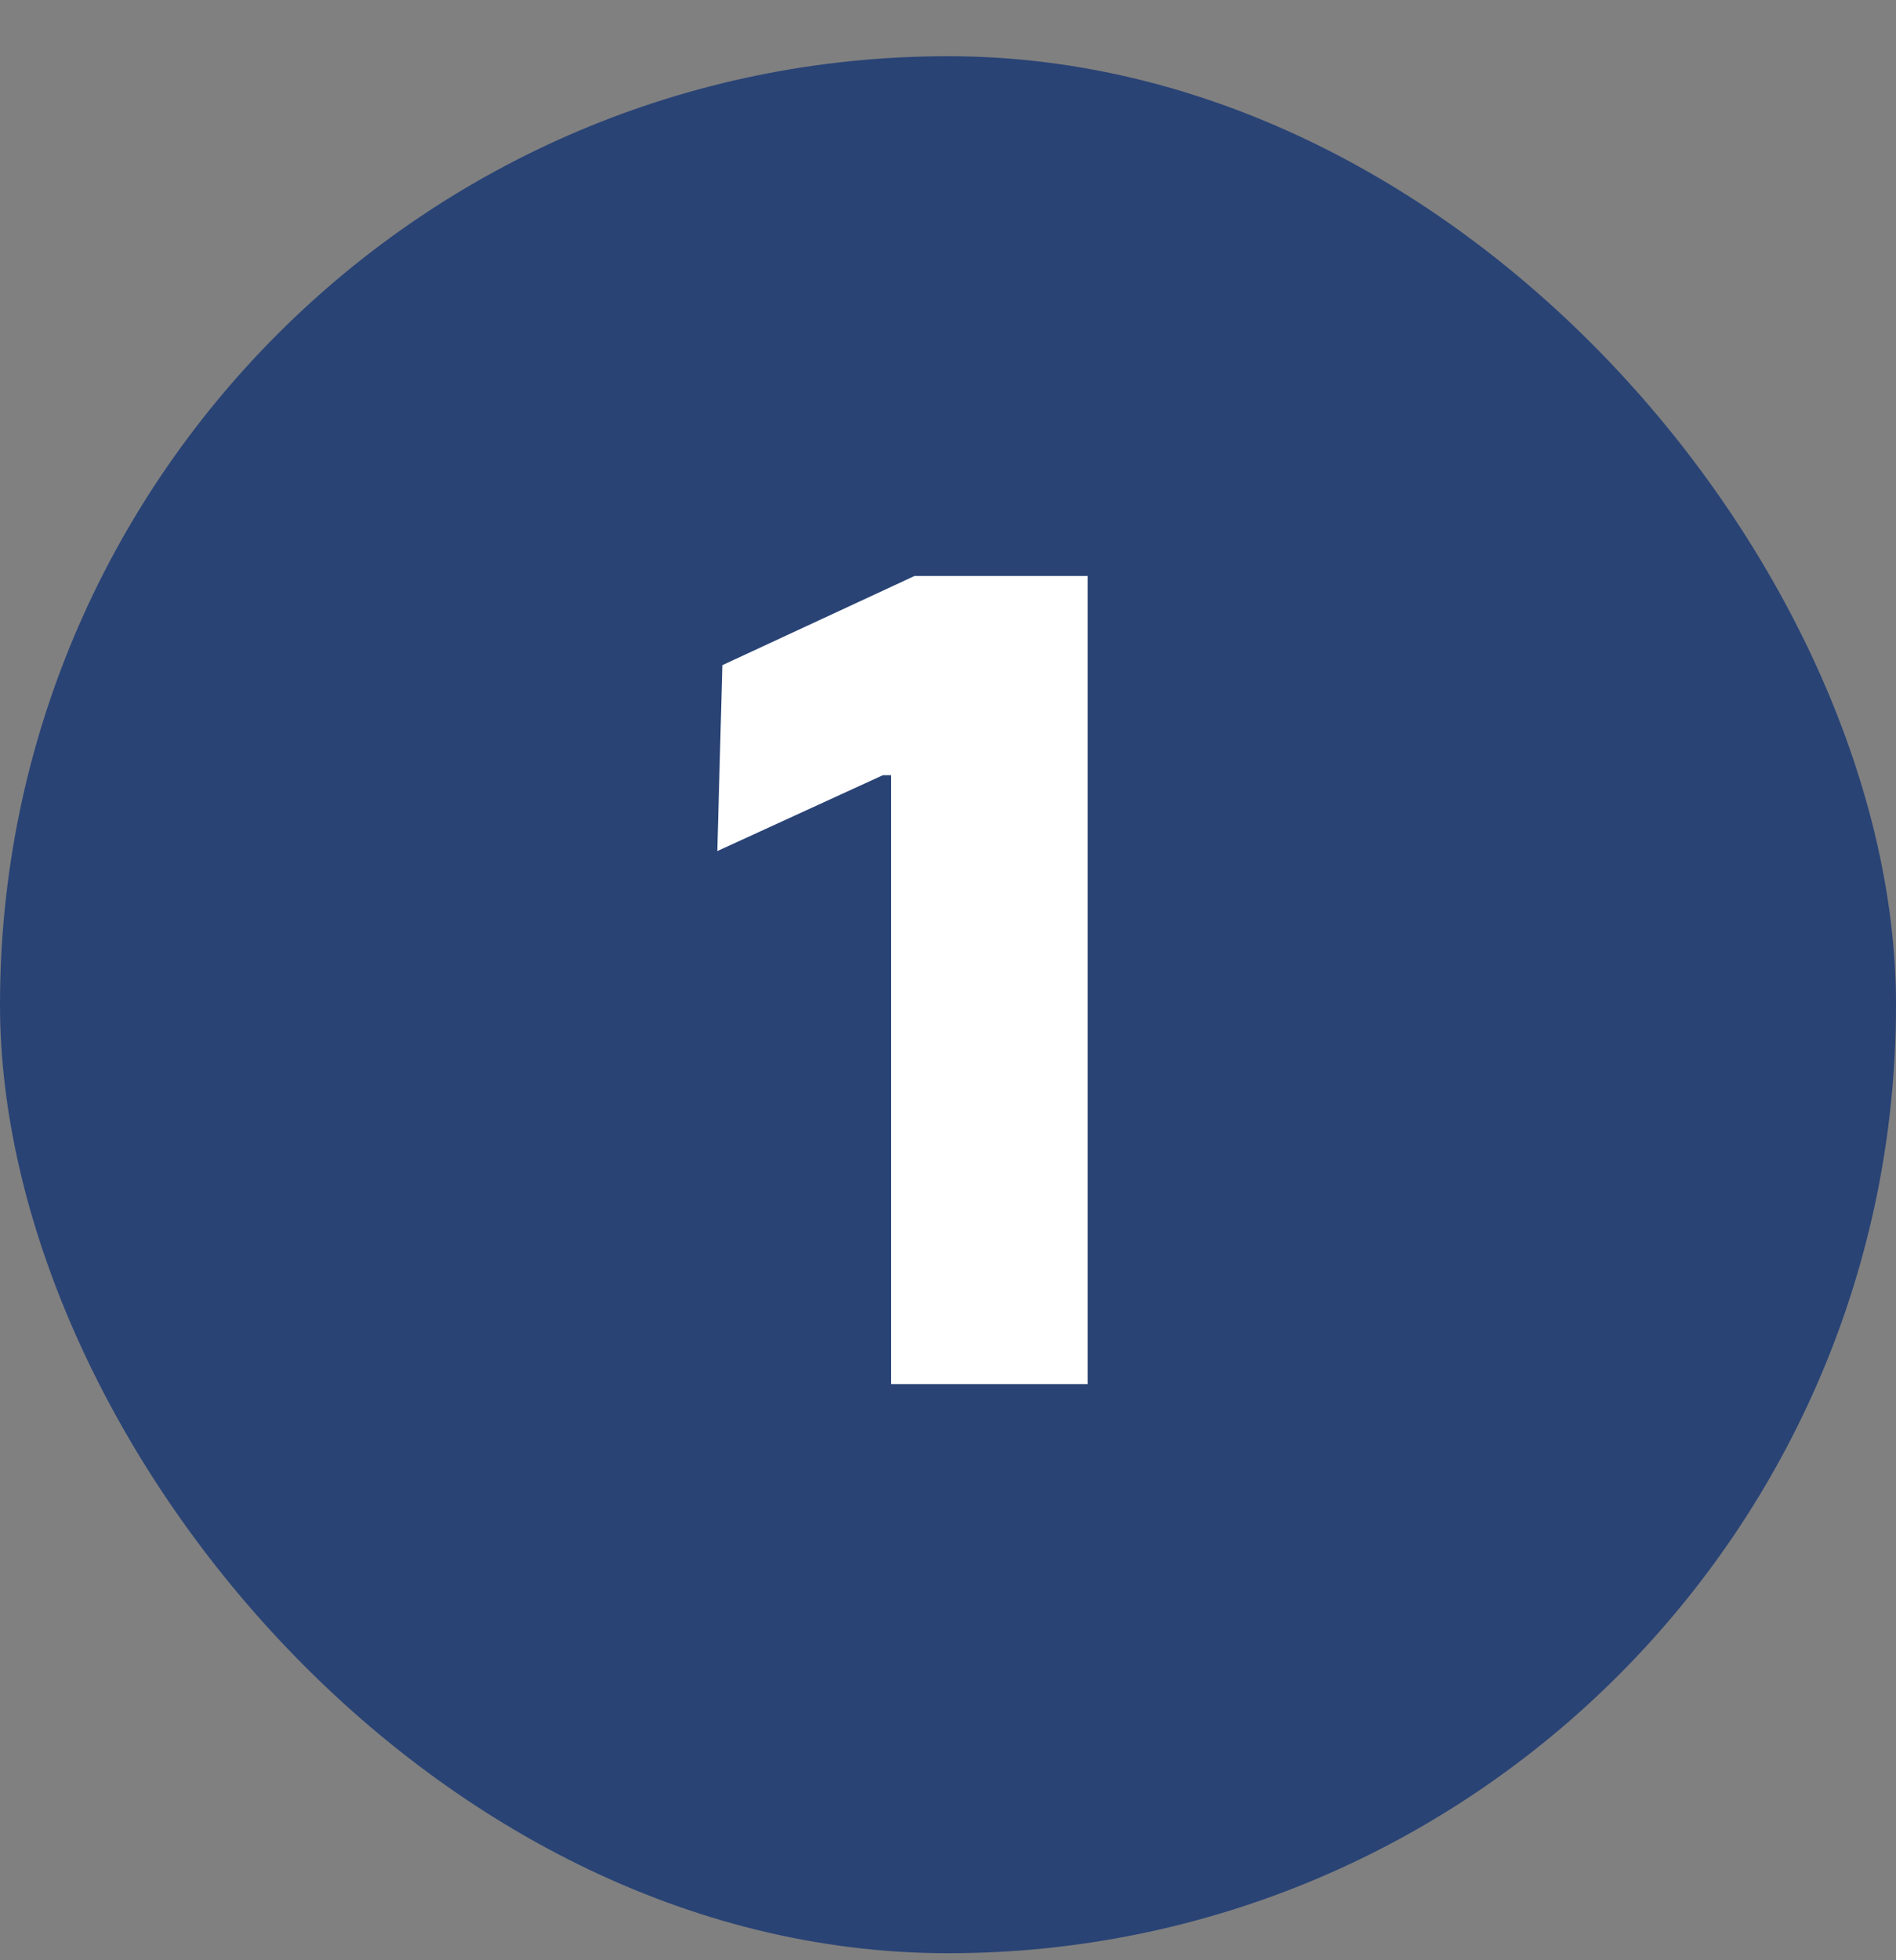
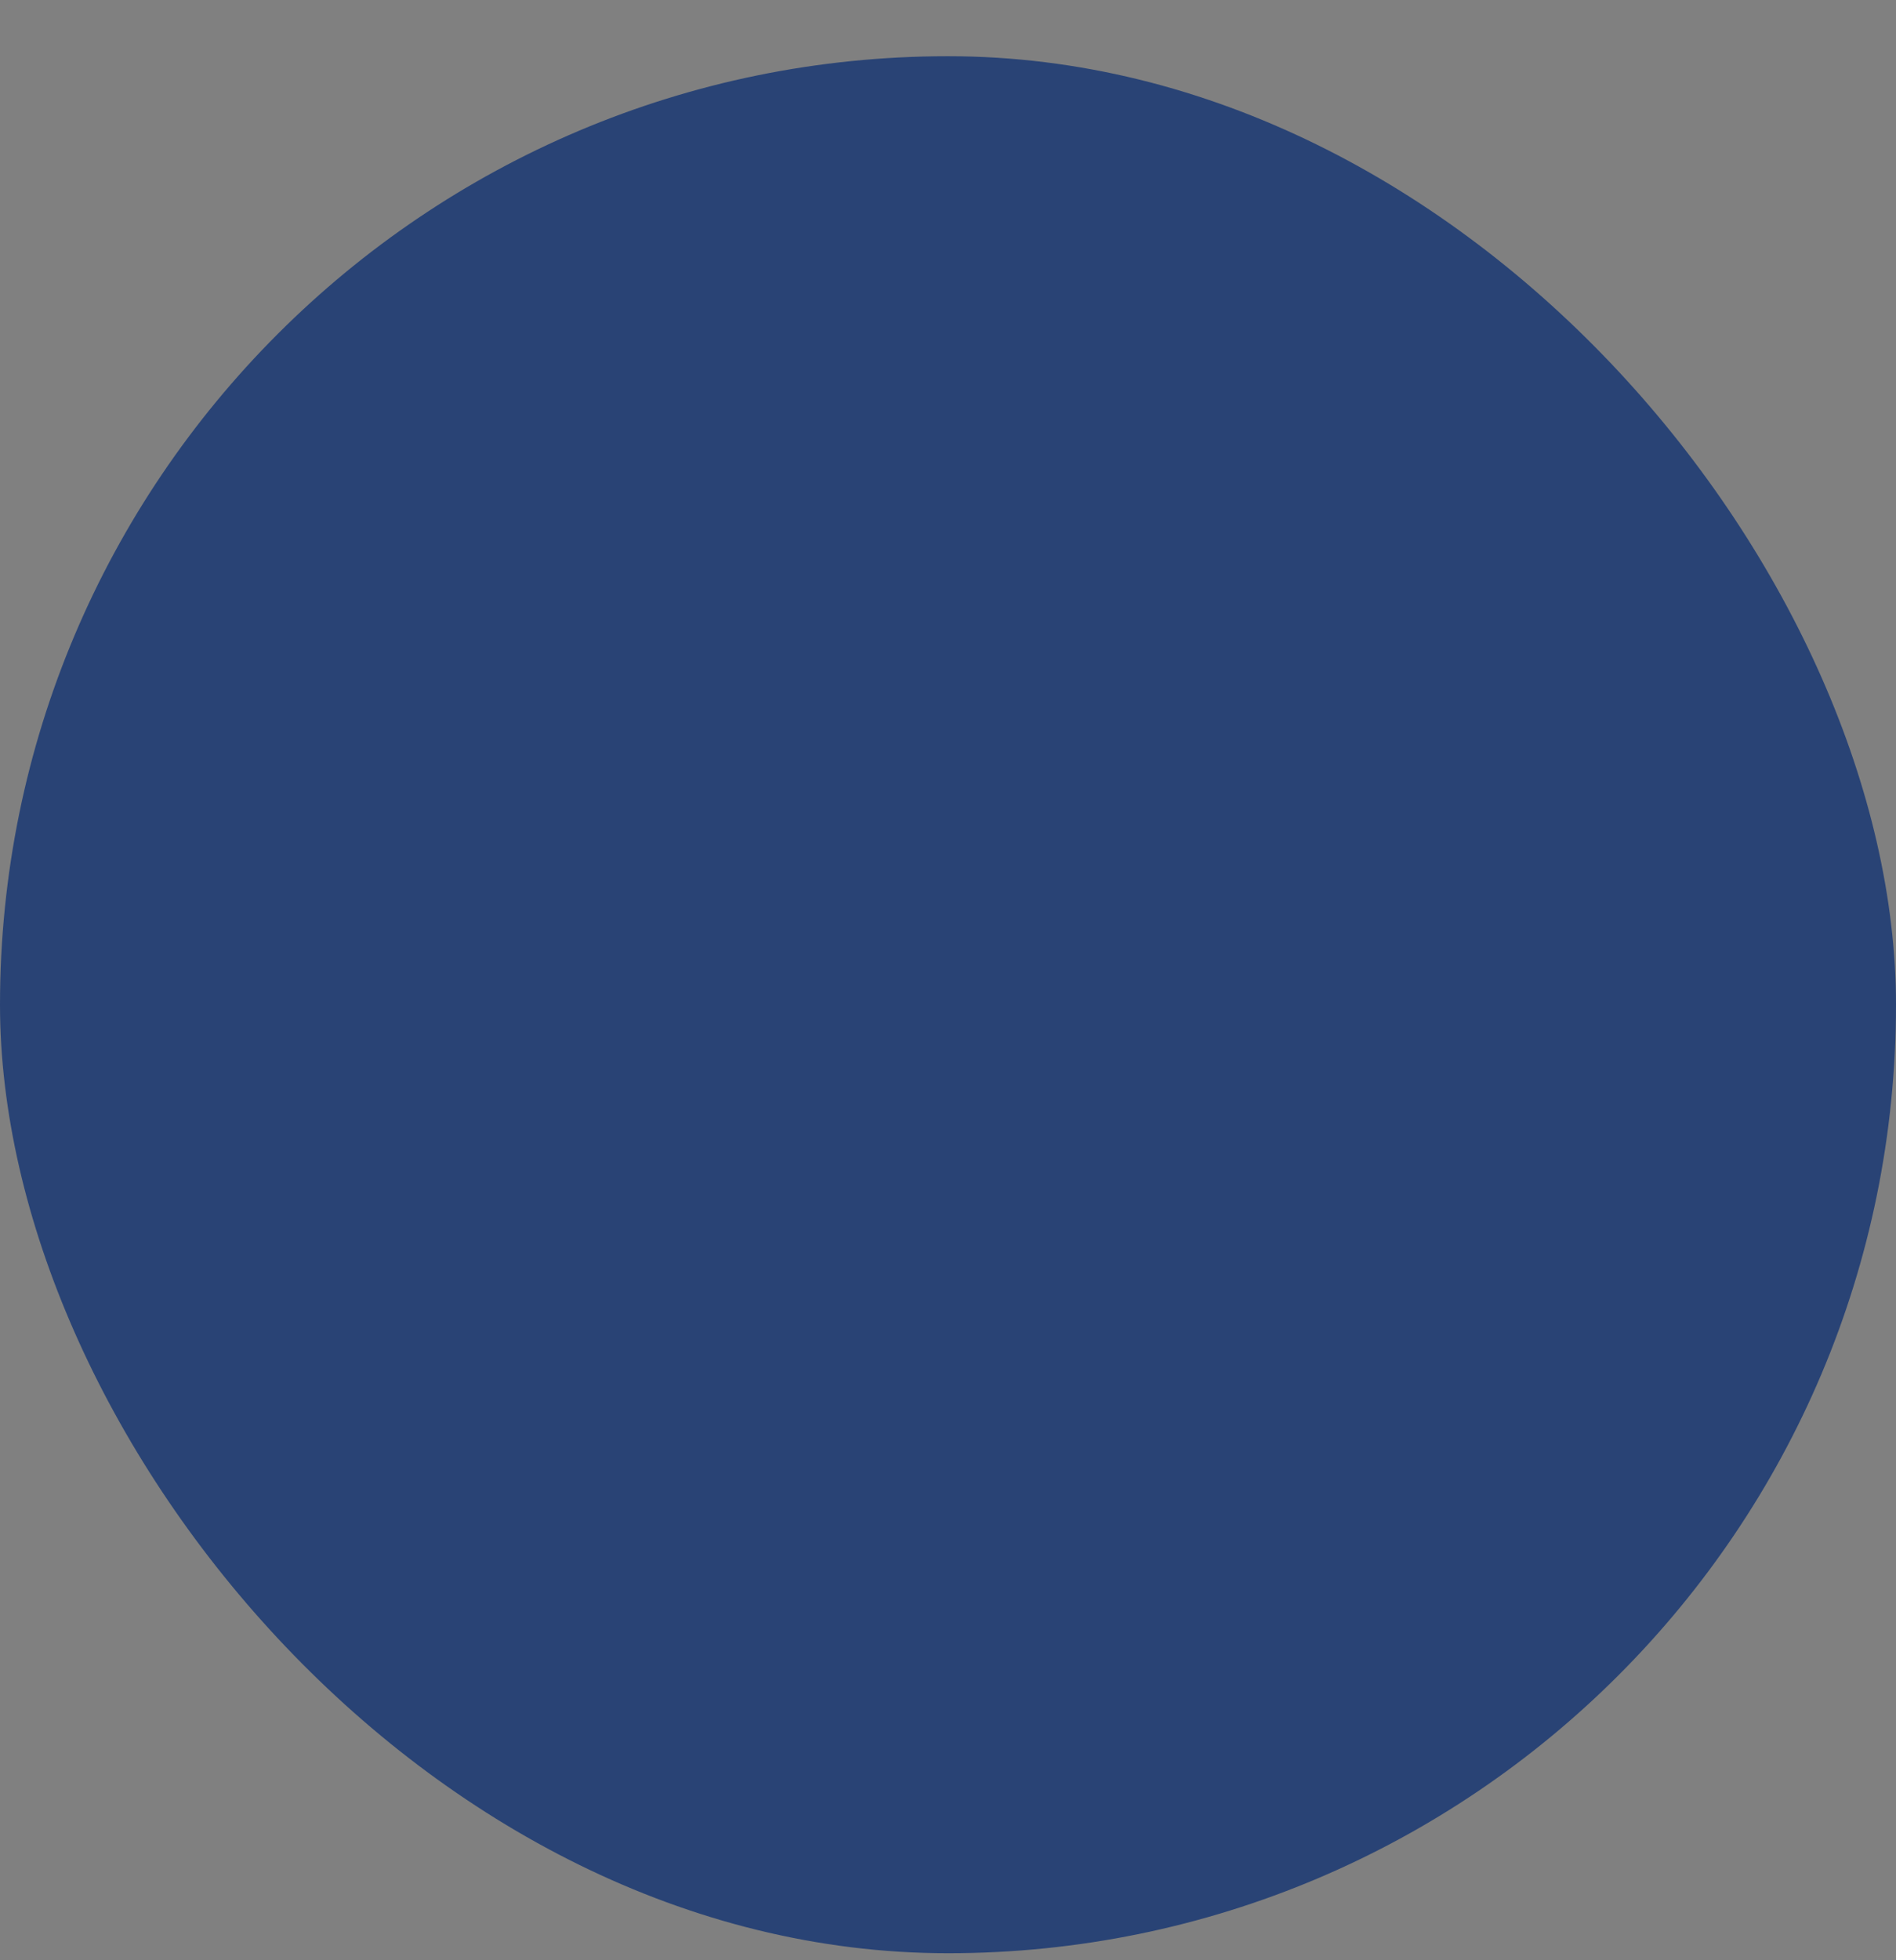
<svg xmlns="http://www.w3.org/2000/svg" width="30" height="31" viewBox="0 0 30 31" fill="none">
  <rect x="0" y="0" width="30" height="31" fill="#808080" stroke="none" />
  <rect y="0.889" width="30" height="30" rx="15" fill="#294375" />
-   <path d="M14.1 21.889V12.259H13.97L11.35 13.459L11.43 10.519L14.47 9.109H17.21V21.889H14.1Z" fill="white" />
</svg>